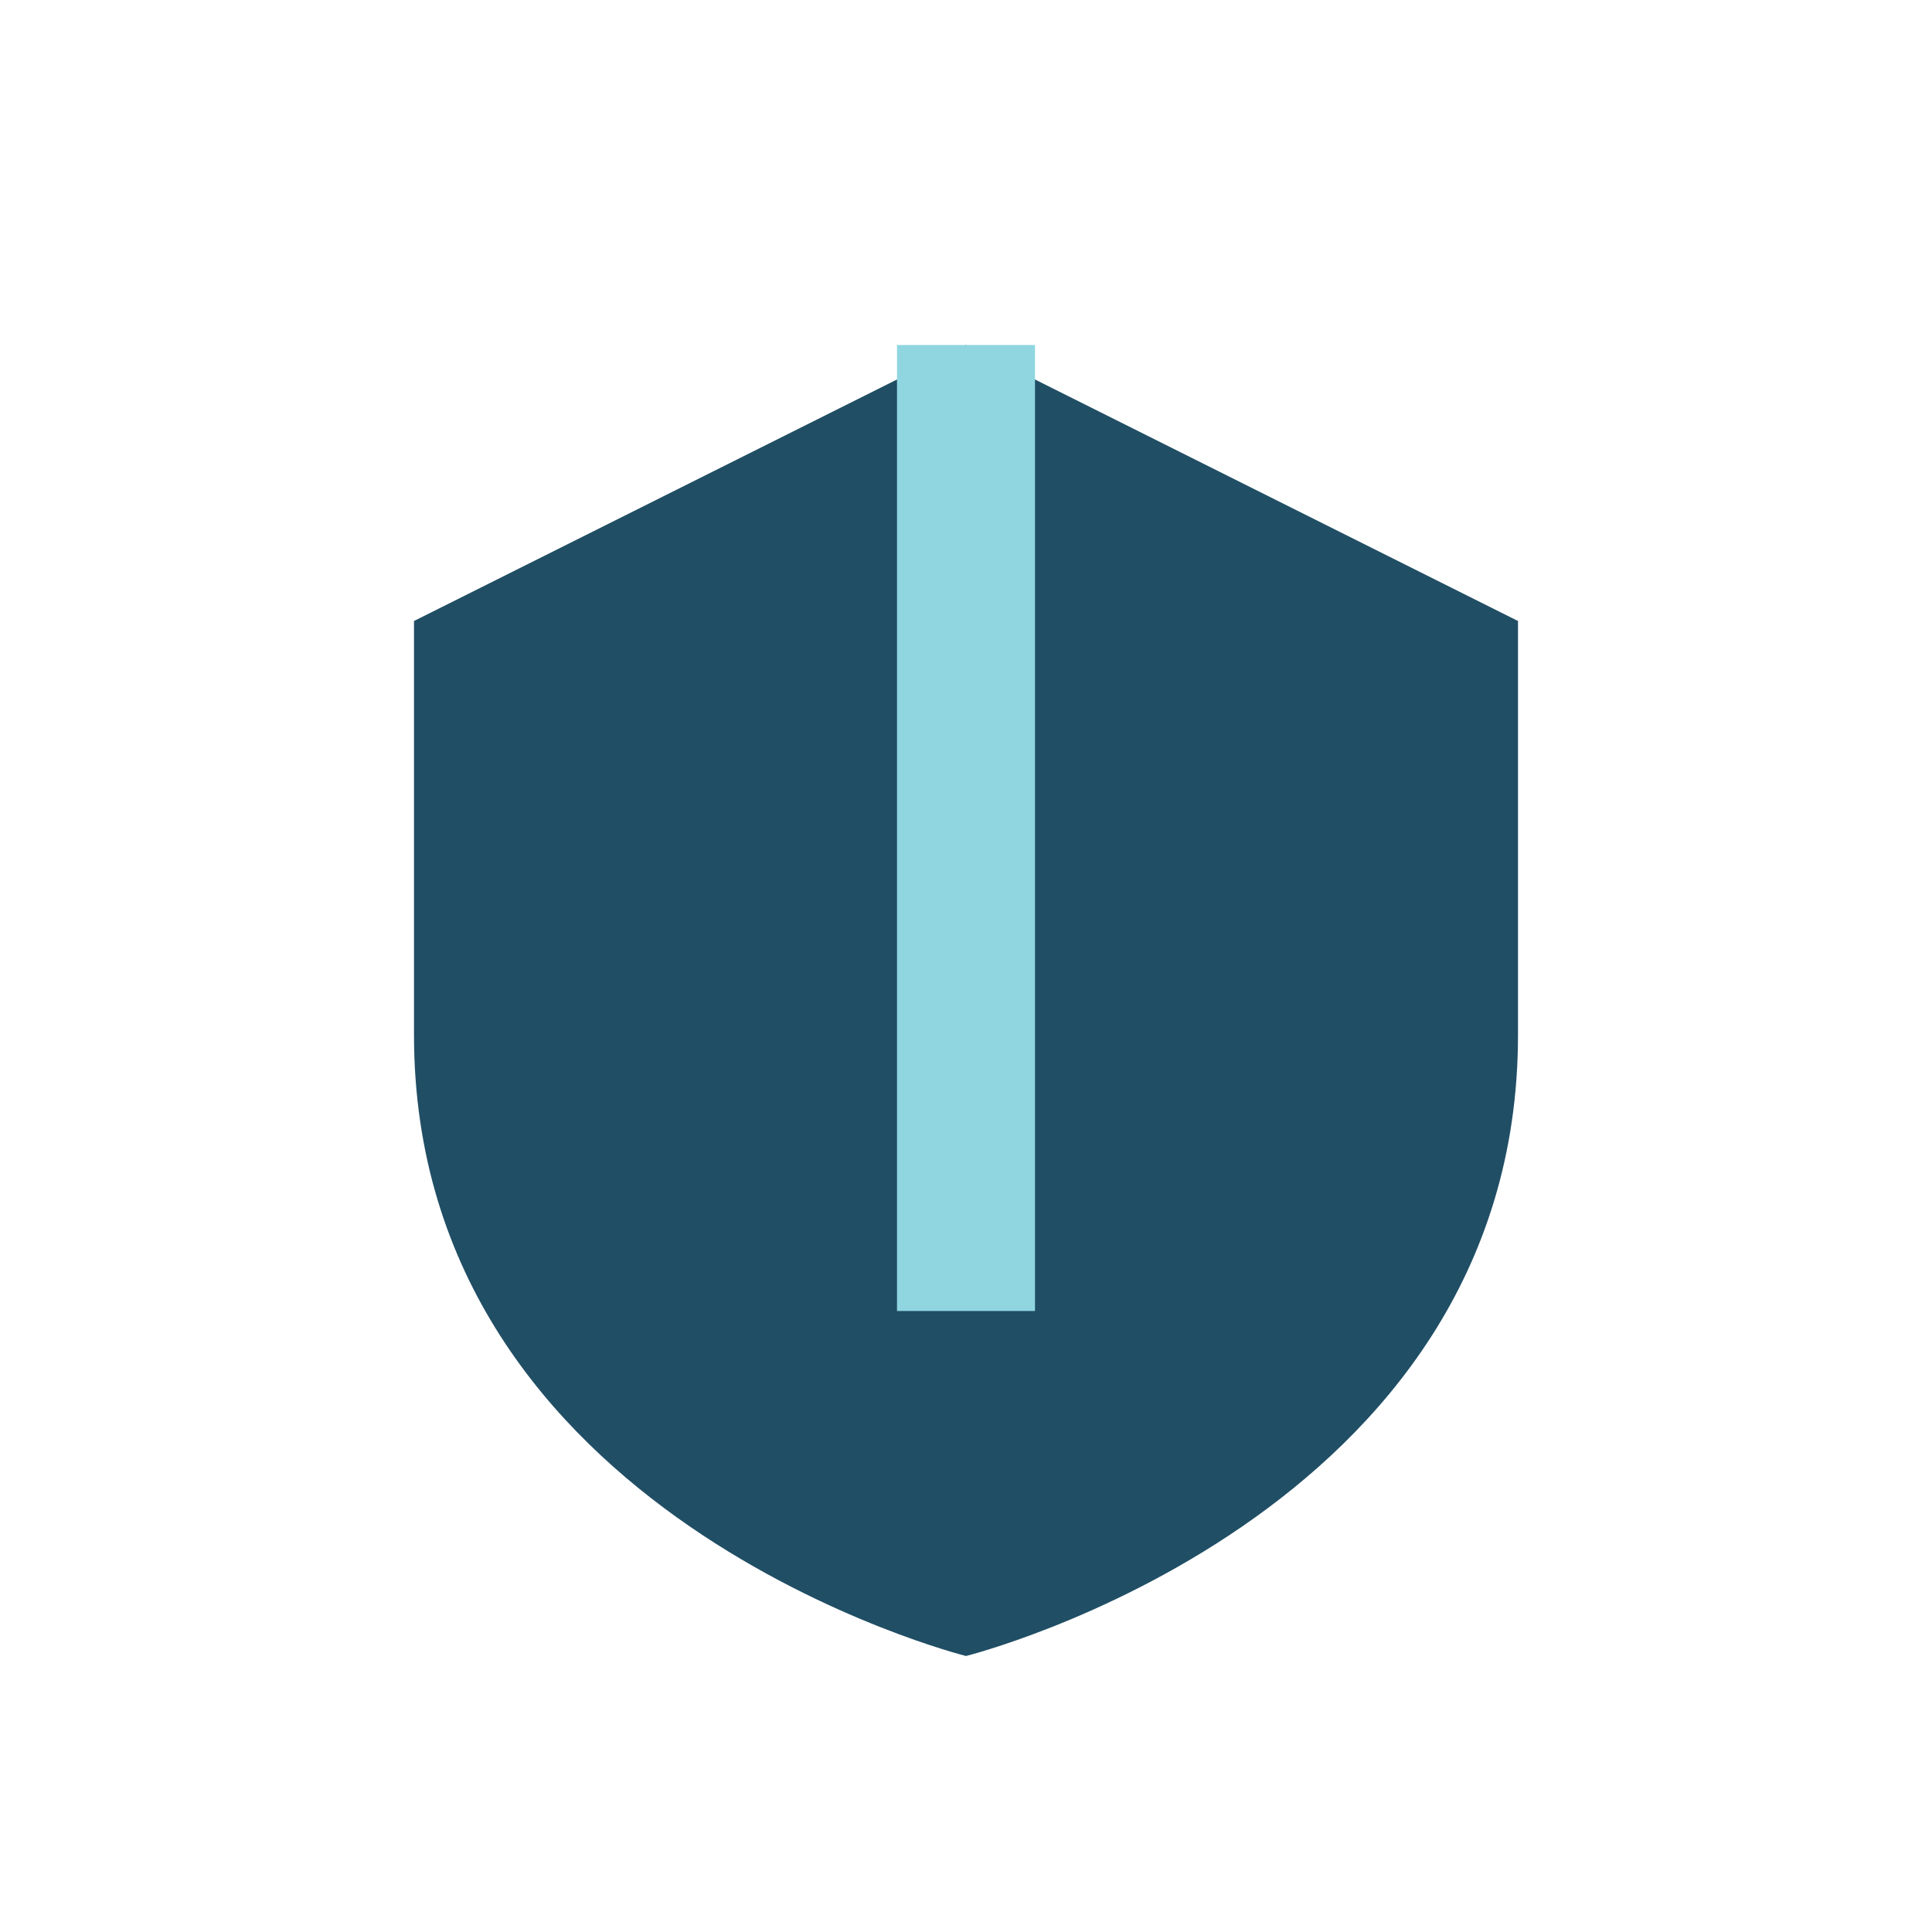
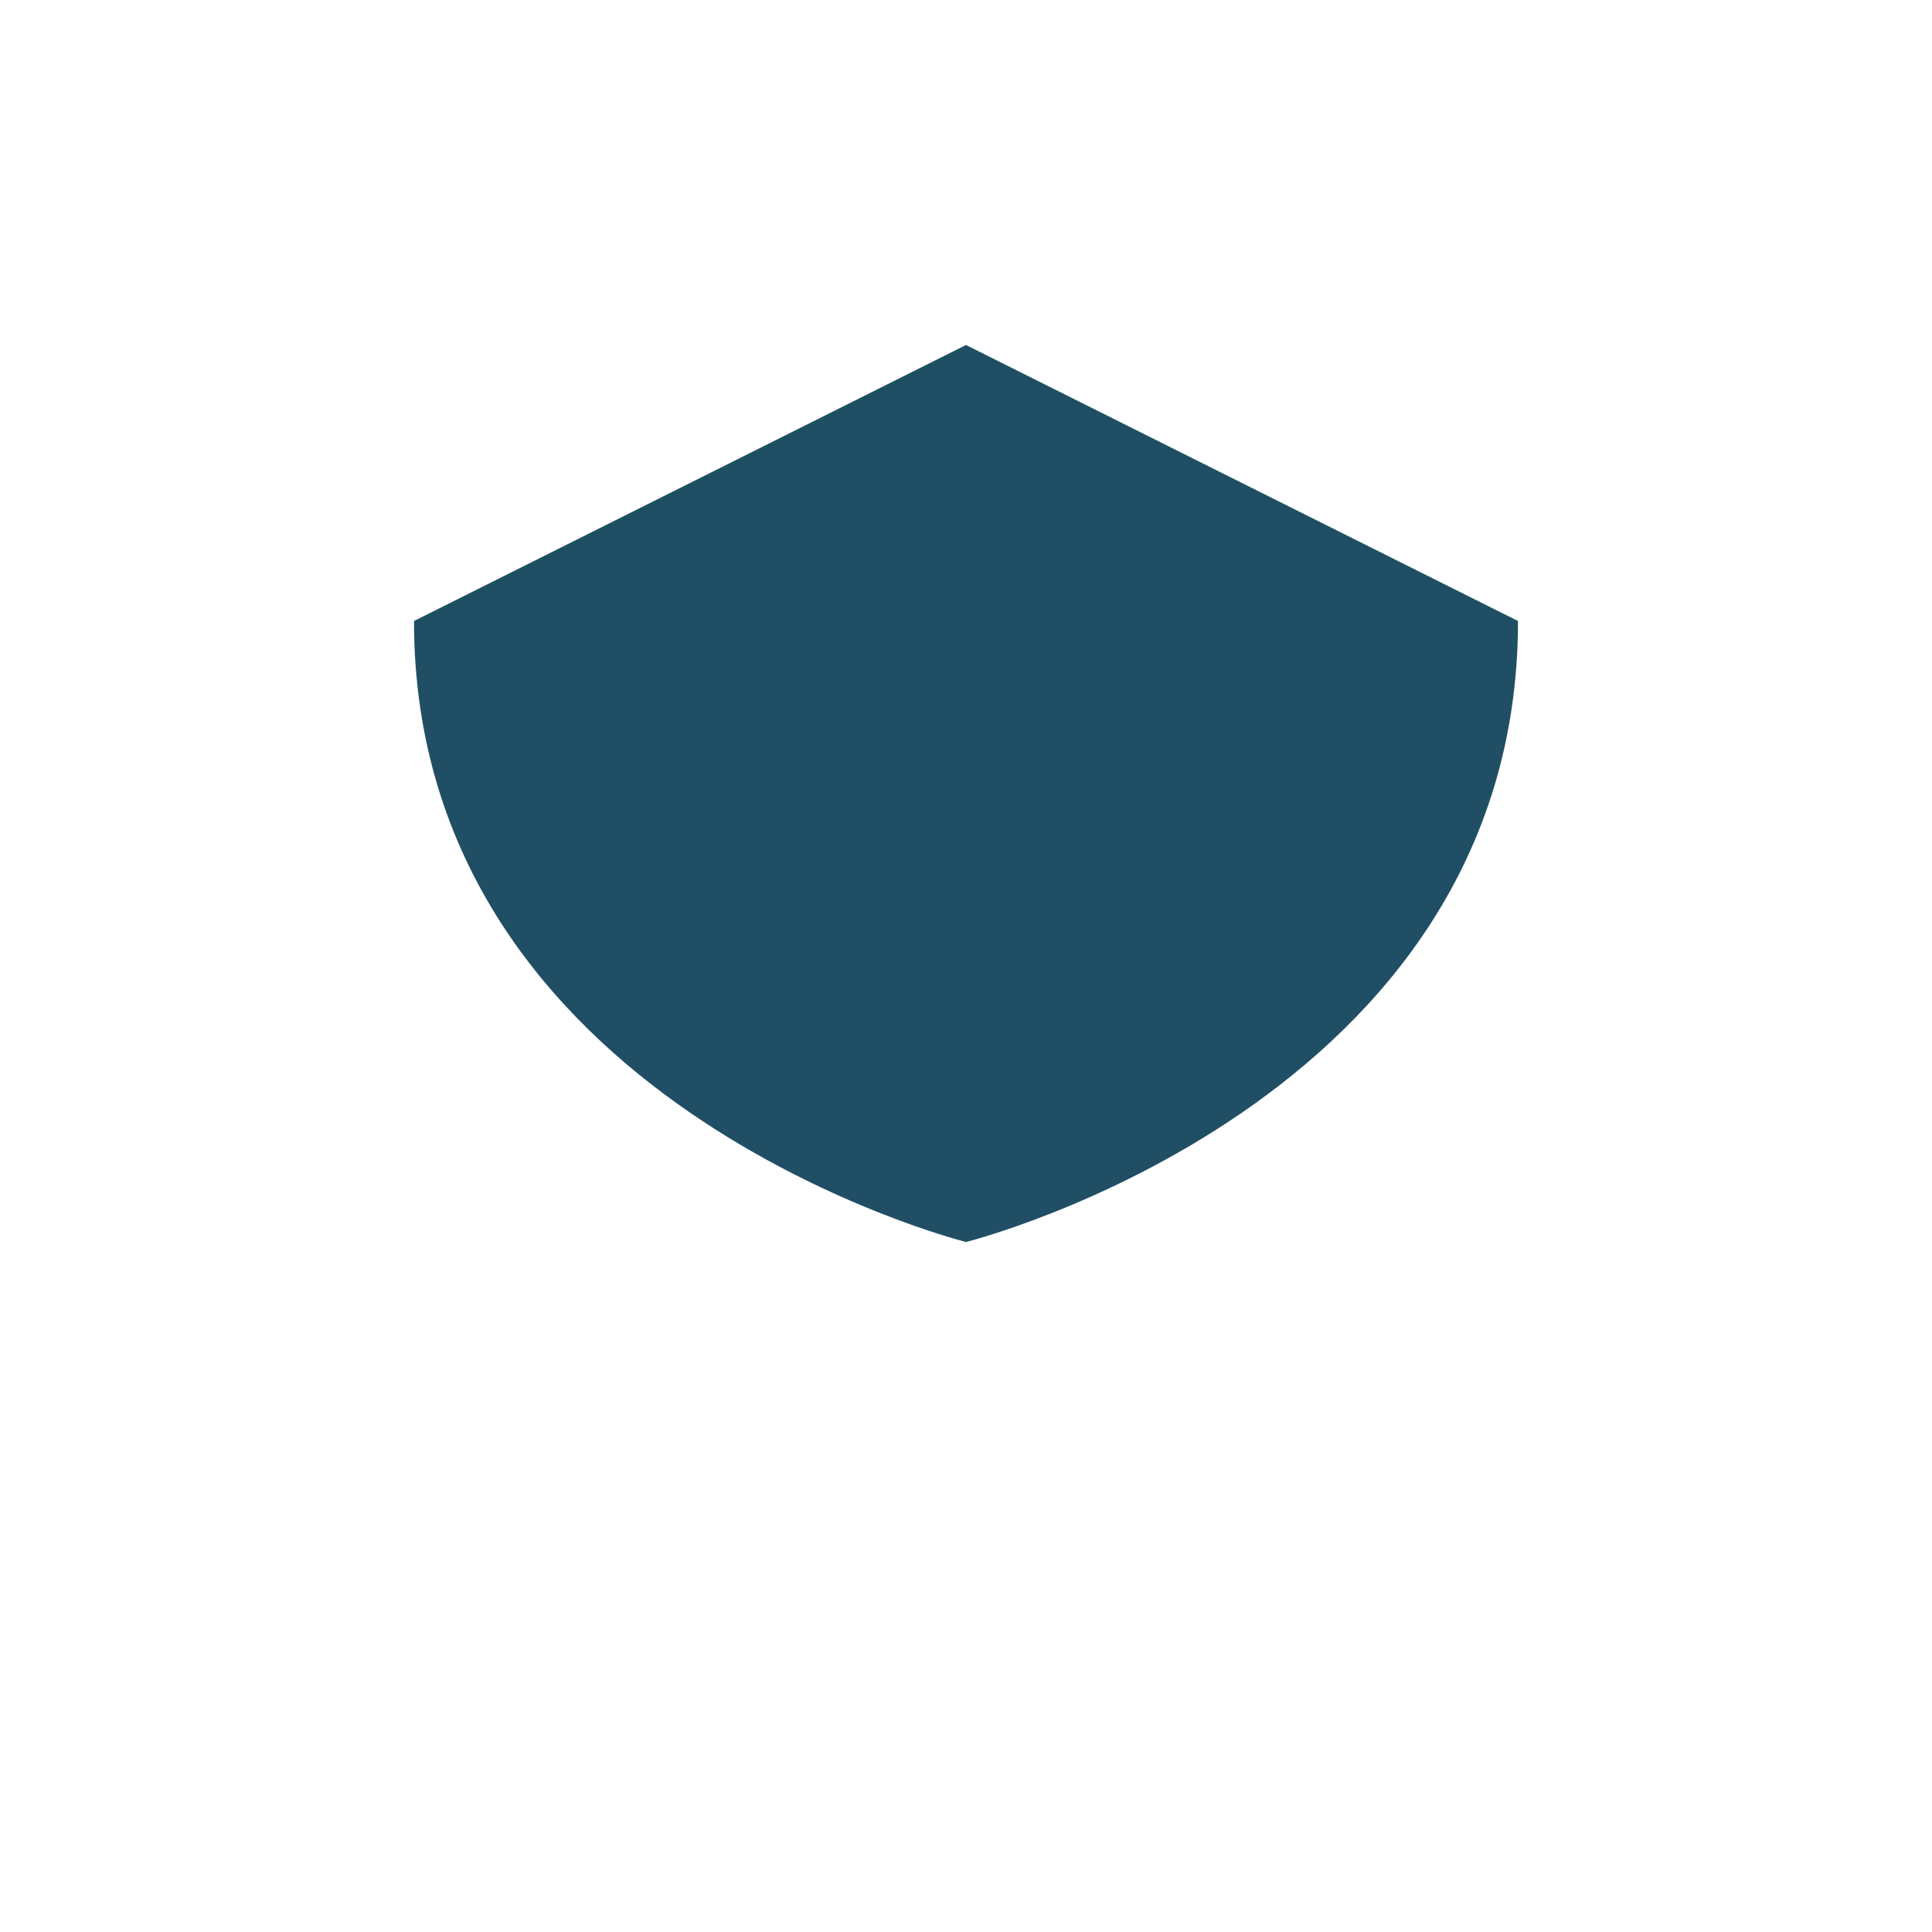
<svg xmlns="http://www.w3.org/2000/svg" width="28" height="28" viewBox="0 0 28 28">
-   <path d="M14 5l8 4v6c0 7-8 9-8 9s-8-2-8-9V9z" fill="#204E65" />
-   <path d="M14 5v14" stroke="#8FD6E1" stroke-width="2" />
+   <path d="M14 5l8 4c0 7-8 9-8 9s-8-2-8-9V9z" fill="#204E65" />
</svg>